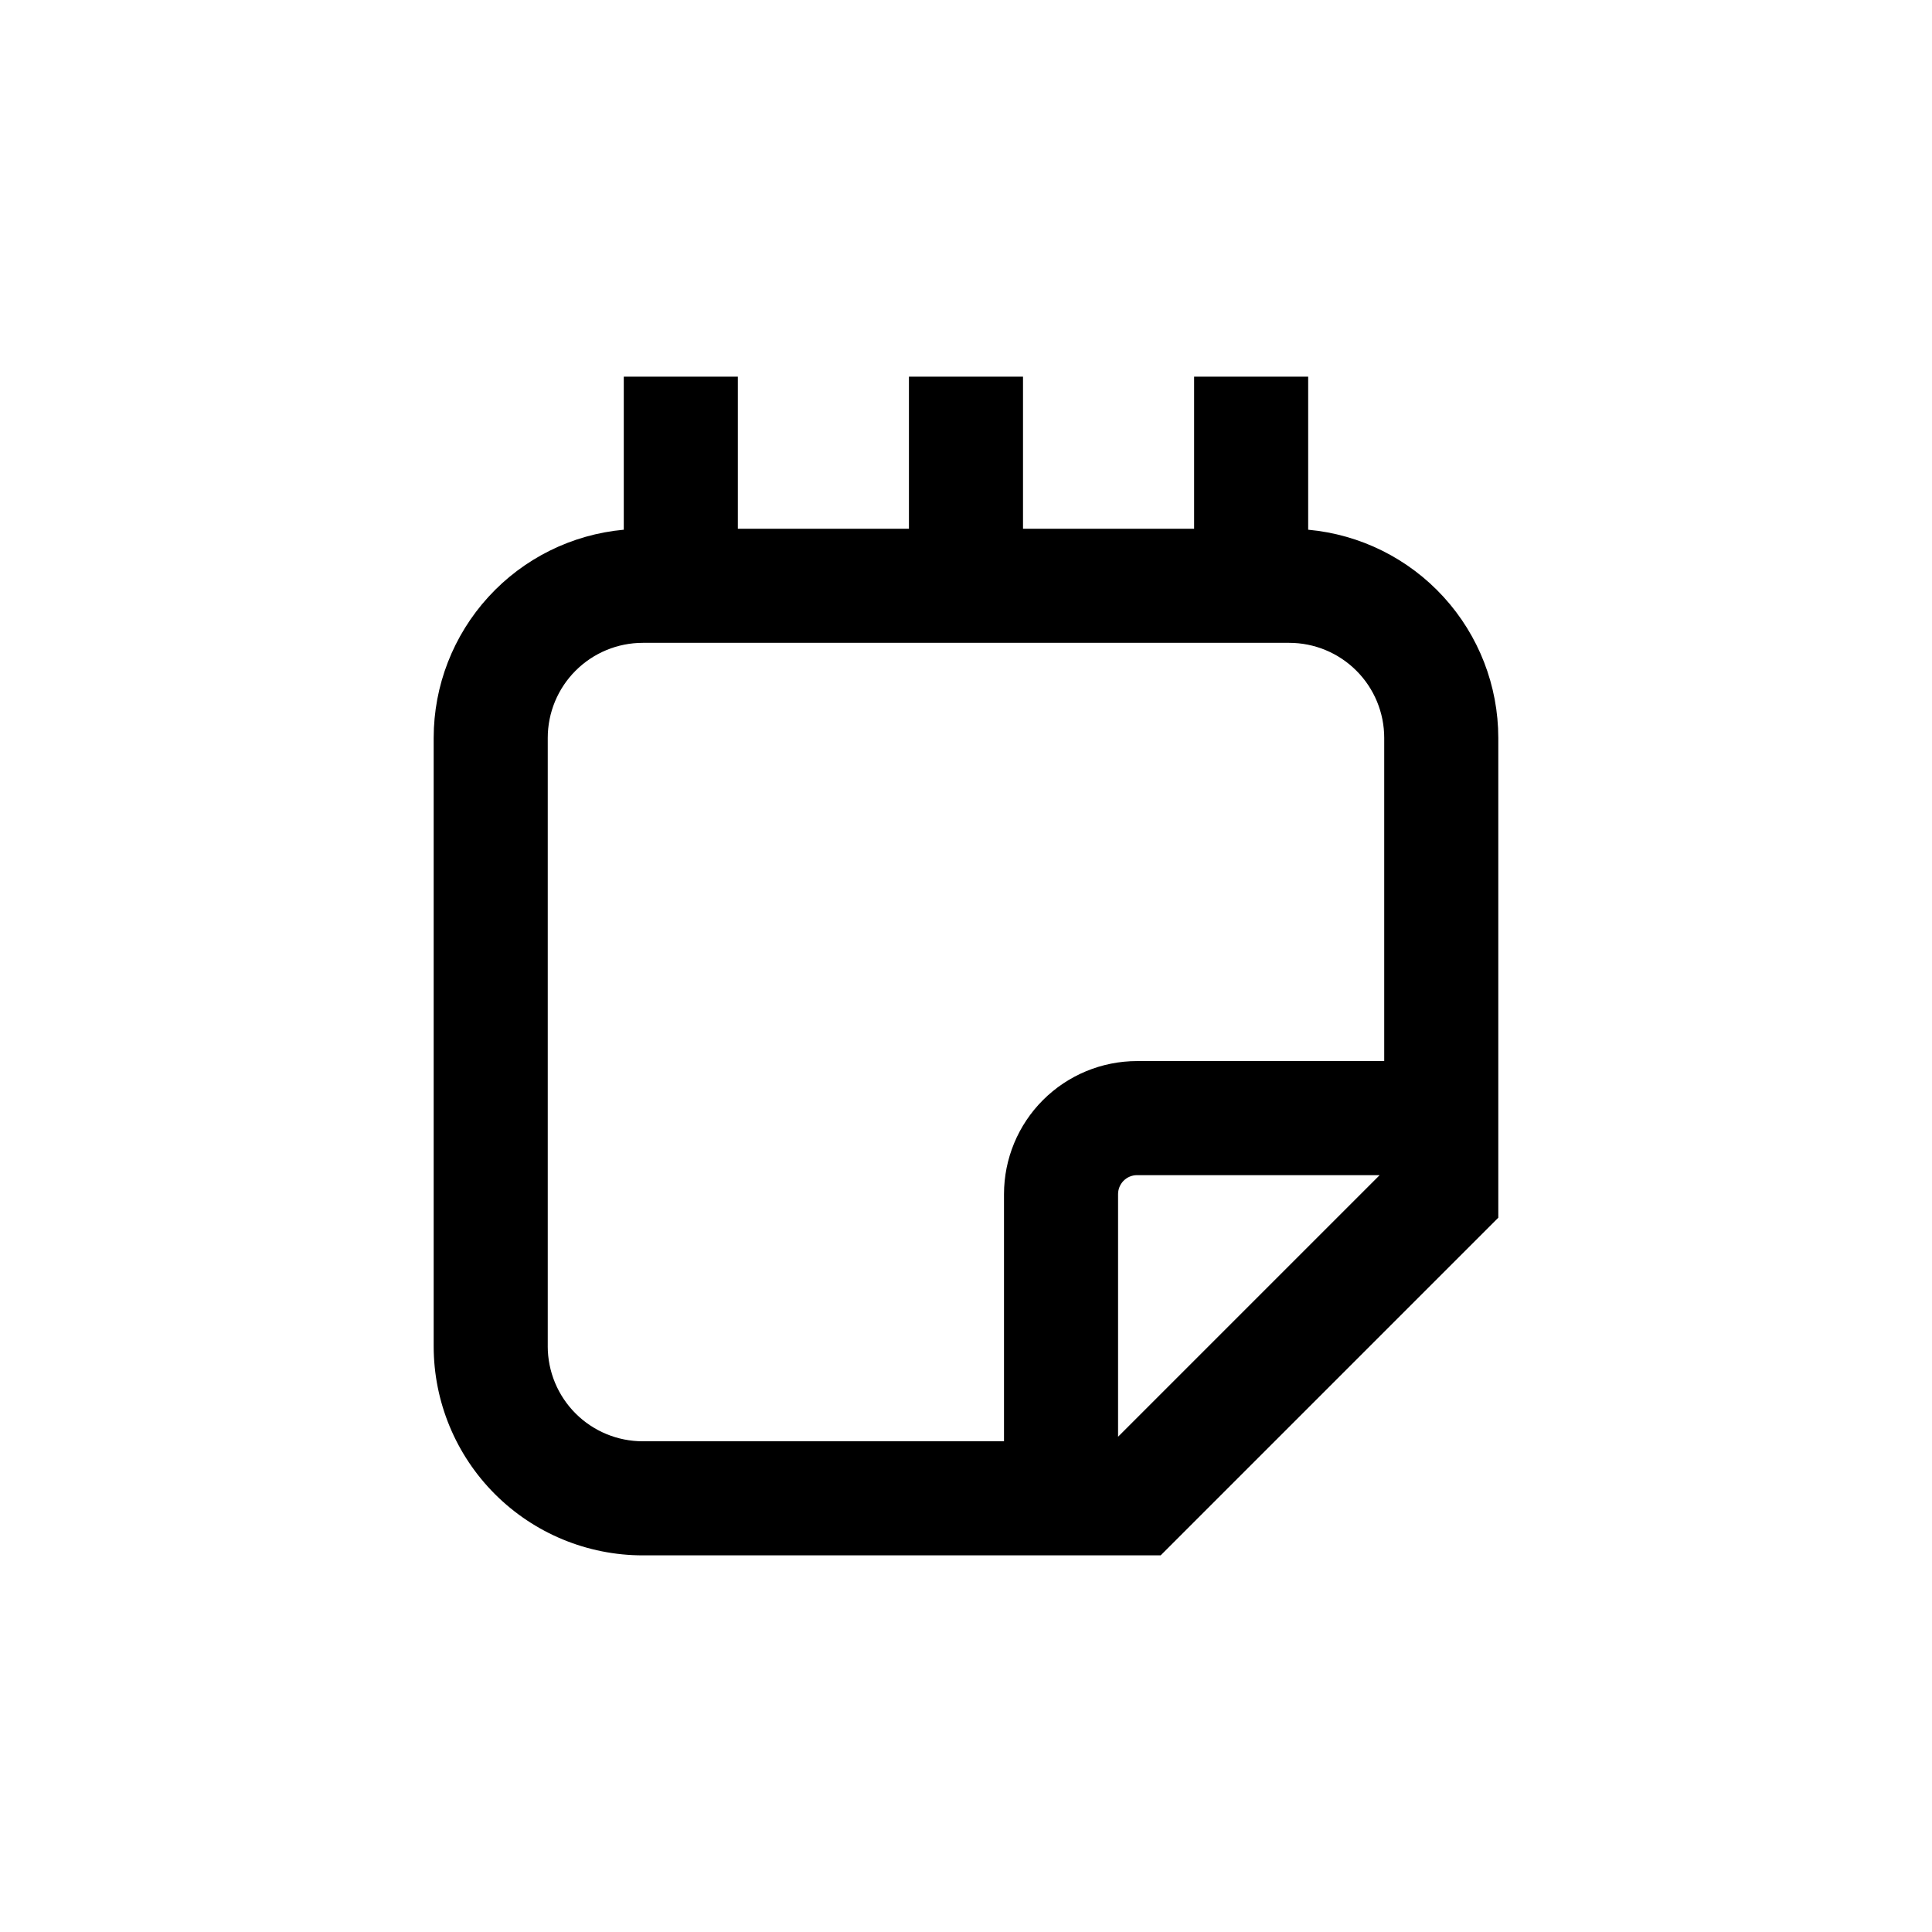
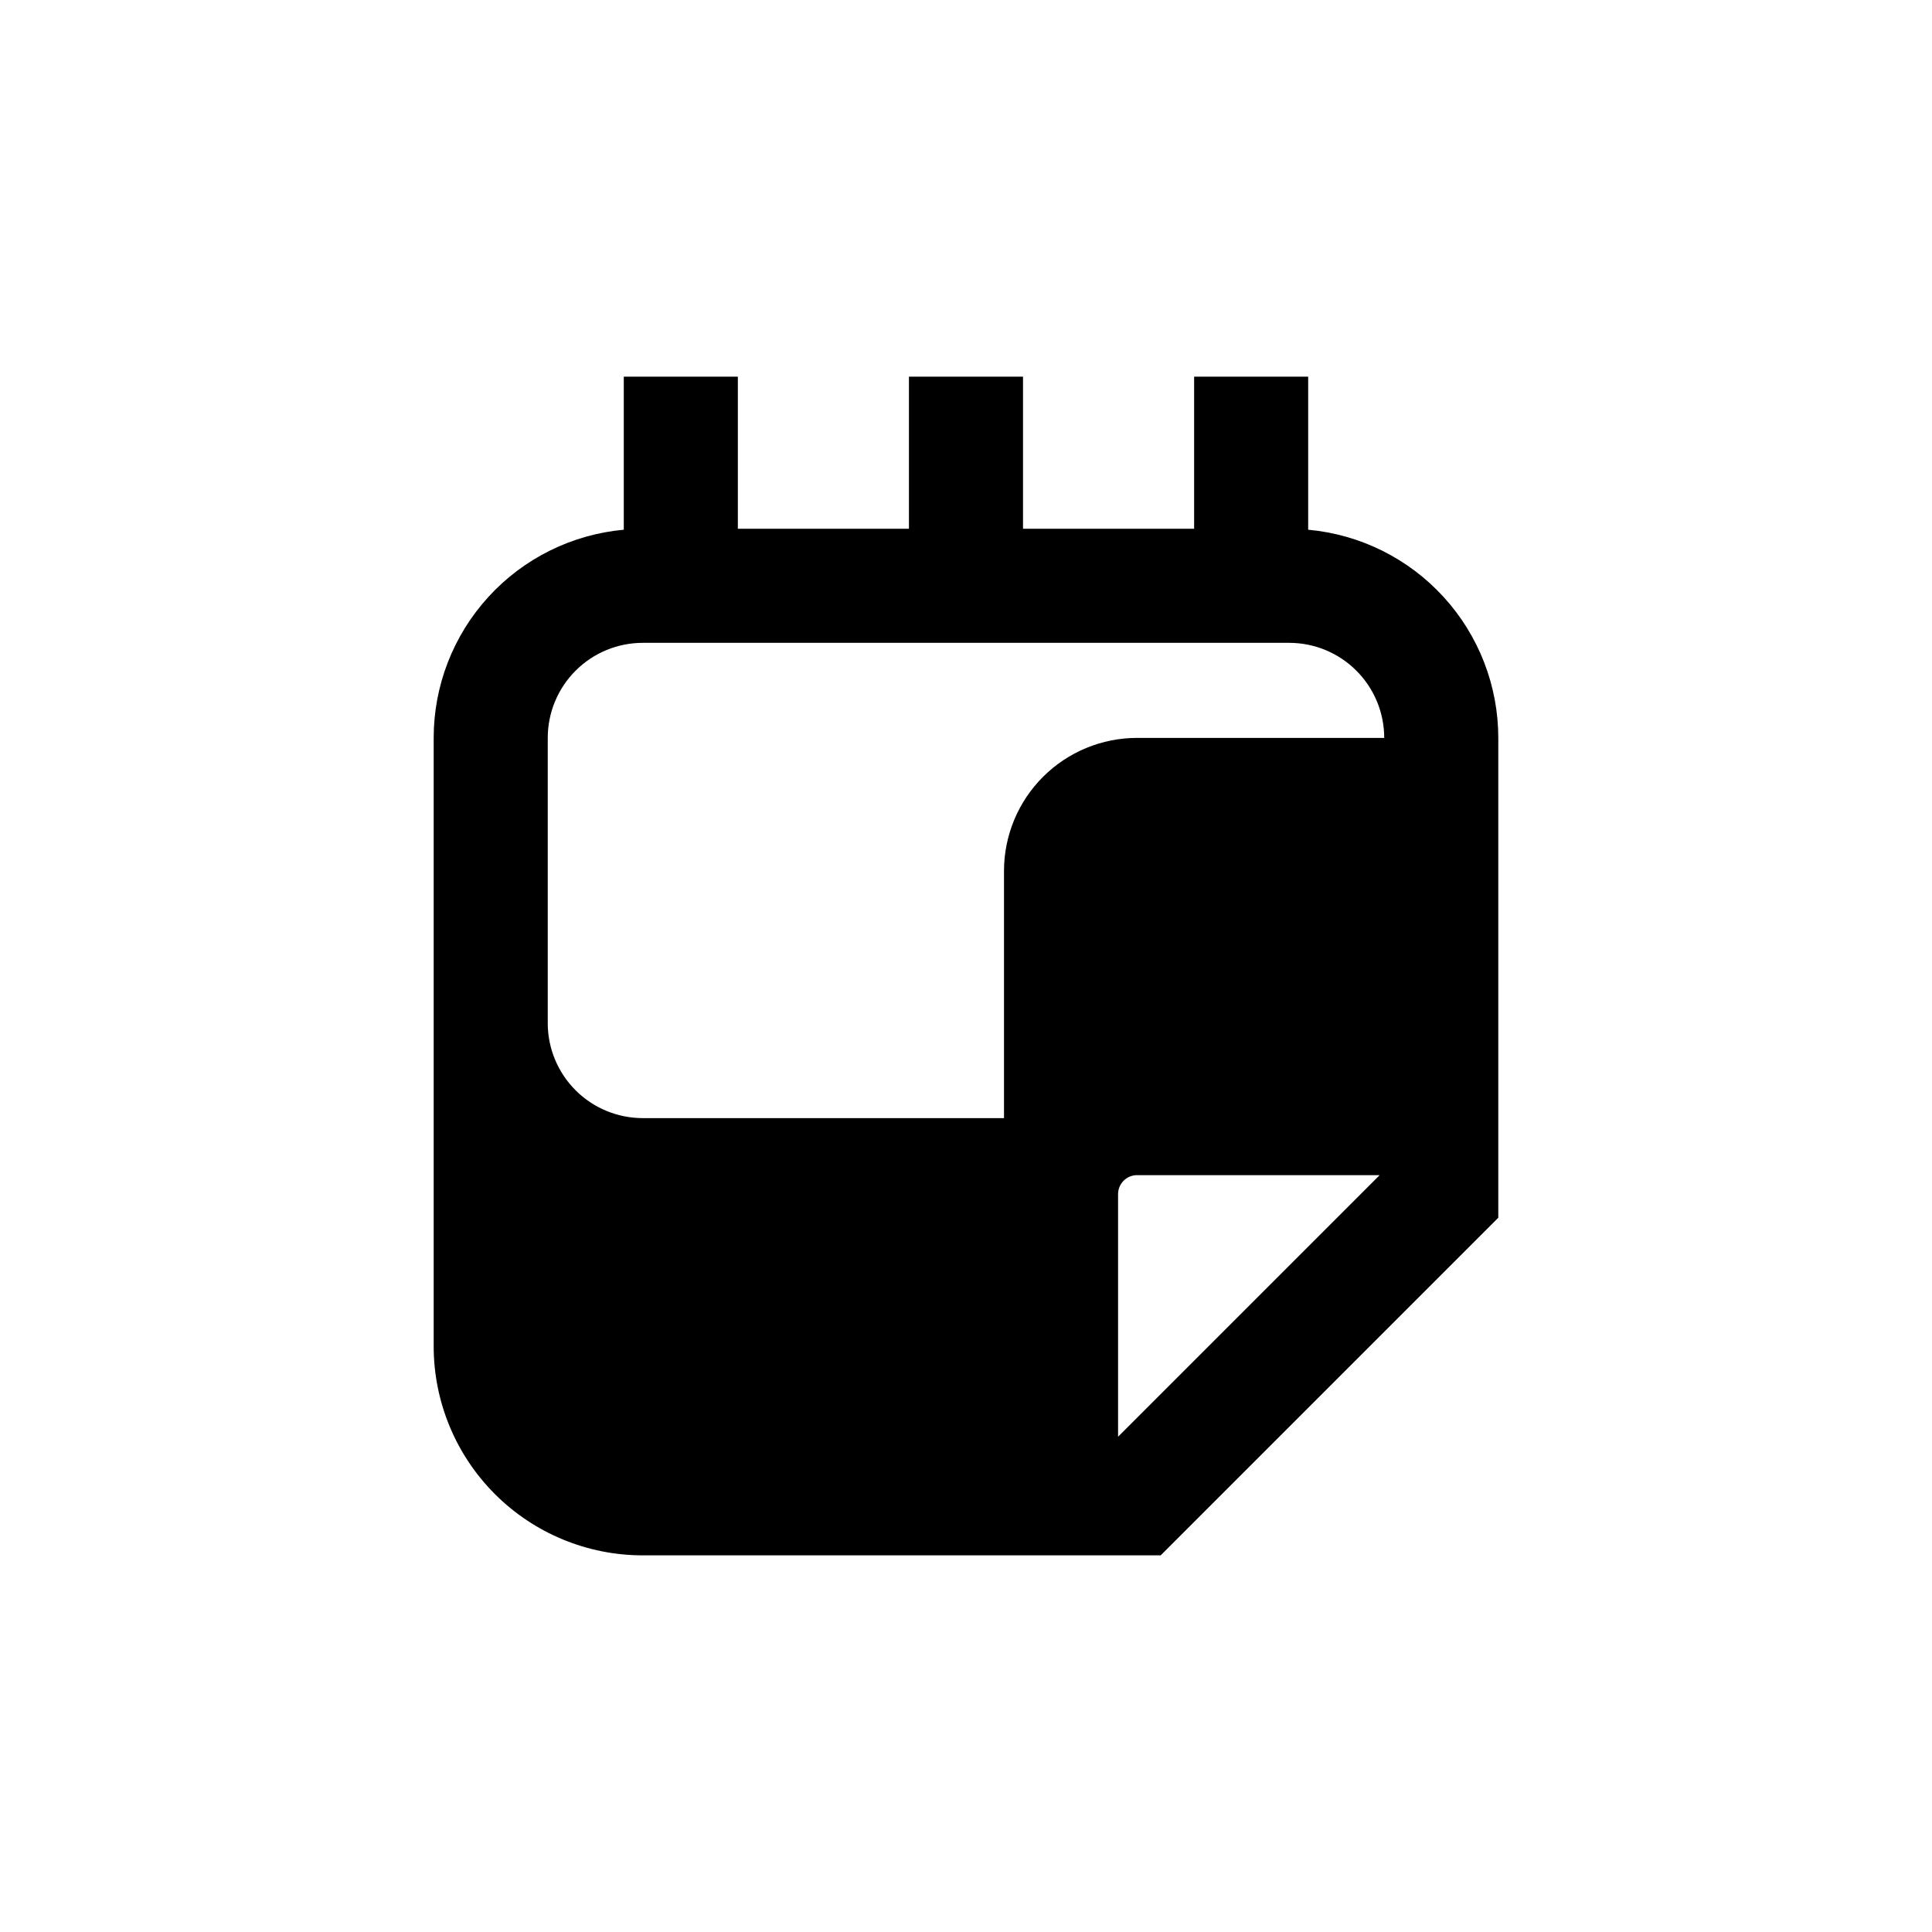
<svg xmlns="http://www.w3.org/2000/svg" fill="#000000" width="800px" height="800px" version="1.1" viewBox="144 144 512 512">
-   <path d="m490.68 284.38v-40.559h-30.227v40.305h-45.344v-40.305h-30.23v40.305h-45.34v-40.305h-30.23v40.559c-13.766 1.254-26.562 7.609-35.883 17.816-9.32 10.207-14.492 23.527-14.496 37.352v161.22c0 14.695 5.836 28.793 16.23 39.188 10.395 10.391 24.488 16.23 39.188 16.23h137.24l89.477-89.477v-127.16c-0.008-13.824-5.176-27.145-14.5-37.352-9.32-10.207-22.117-16.562-35.883-17.816zm-201.52 216.39v-161.22c0-6.684 2.652-13.09 7.379-17.812 4.723-4.727 11.133-7.379 17.812-7.379h171.29c6.684 0 13.09 2.652 17.812 7.379 4.727 4.723 7.379 11.129 7.379 17.812v85.645h-65.496c-9.352 0-18.32 3.719-24.938 10.332-6.613 6.613-10.328 15.582-10.328 24.938v65.492h-95.723c-6.68 0-13.09-2.652-17.812-7.375-4.727-4.727-7.379-11.133-7.379-17.812zm151.14 23.98v-64.285c0-2.785 2.254-5.039 5.035-5.039h64.289z" />
+   <path d="m490.68 284.38v-40.559h-30.227v40.305h-45.344v-40.305h-30.23v40.305h-45.34v-40.305h-30.23v40.559c-13.766 1.254-26.562 7.609-35.883 17.816-9.32 10.207-14.492 23.527-14.496 37.352v161.22c0 14.695 5.836 28.793 16.23 39.188 10.395 10.391 24.488 16.23 39.188 16.23h137.24l89.477-89.477v-127.16c-0.008-13.824-5.176-27.145-14.5-37.352-9.32-10.207-22.117-16.562-35.883-17.816zm-201.52 216.39v-161.22c0-6.684 2.652-13.09 7.379-17.812 4.723-4.727 11.133-7.379 17.812-7.379h171.29c6.684 0 13.09 2.652 17.812 7.379 4.727 4.723 7.379 11.129 7.379 17.812h-65.496c-9.352 0-18.32 3.719-24.938 10.332-6.613 6.613-10.328 15.582-10.328 24.938v65.492h-95.723c-6.68 0-13.09-2.652-17.812-7.375-4.727-4.727-7.379-11.133-7.379-17.812zm151.14 23.98v-64.285c0-2.785 2.254-5.039 5.035-5.039h64.289z" />
</svg>